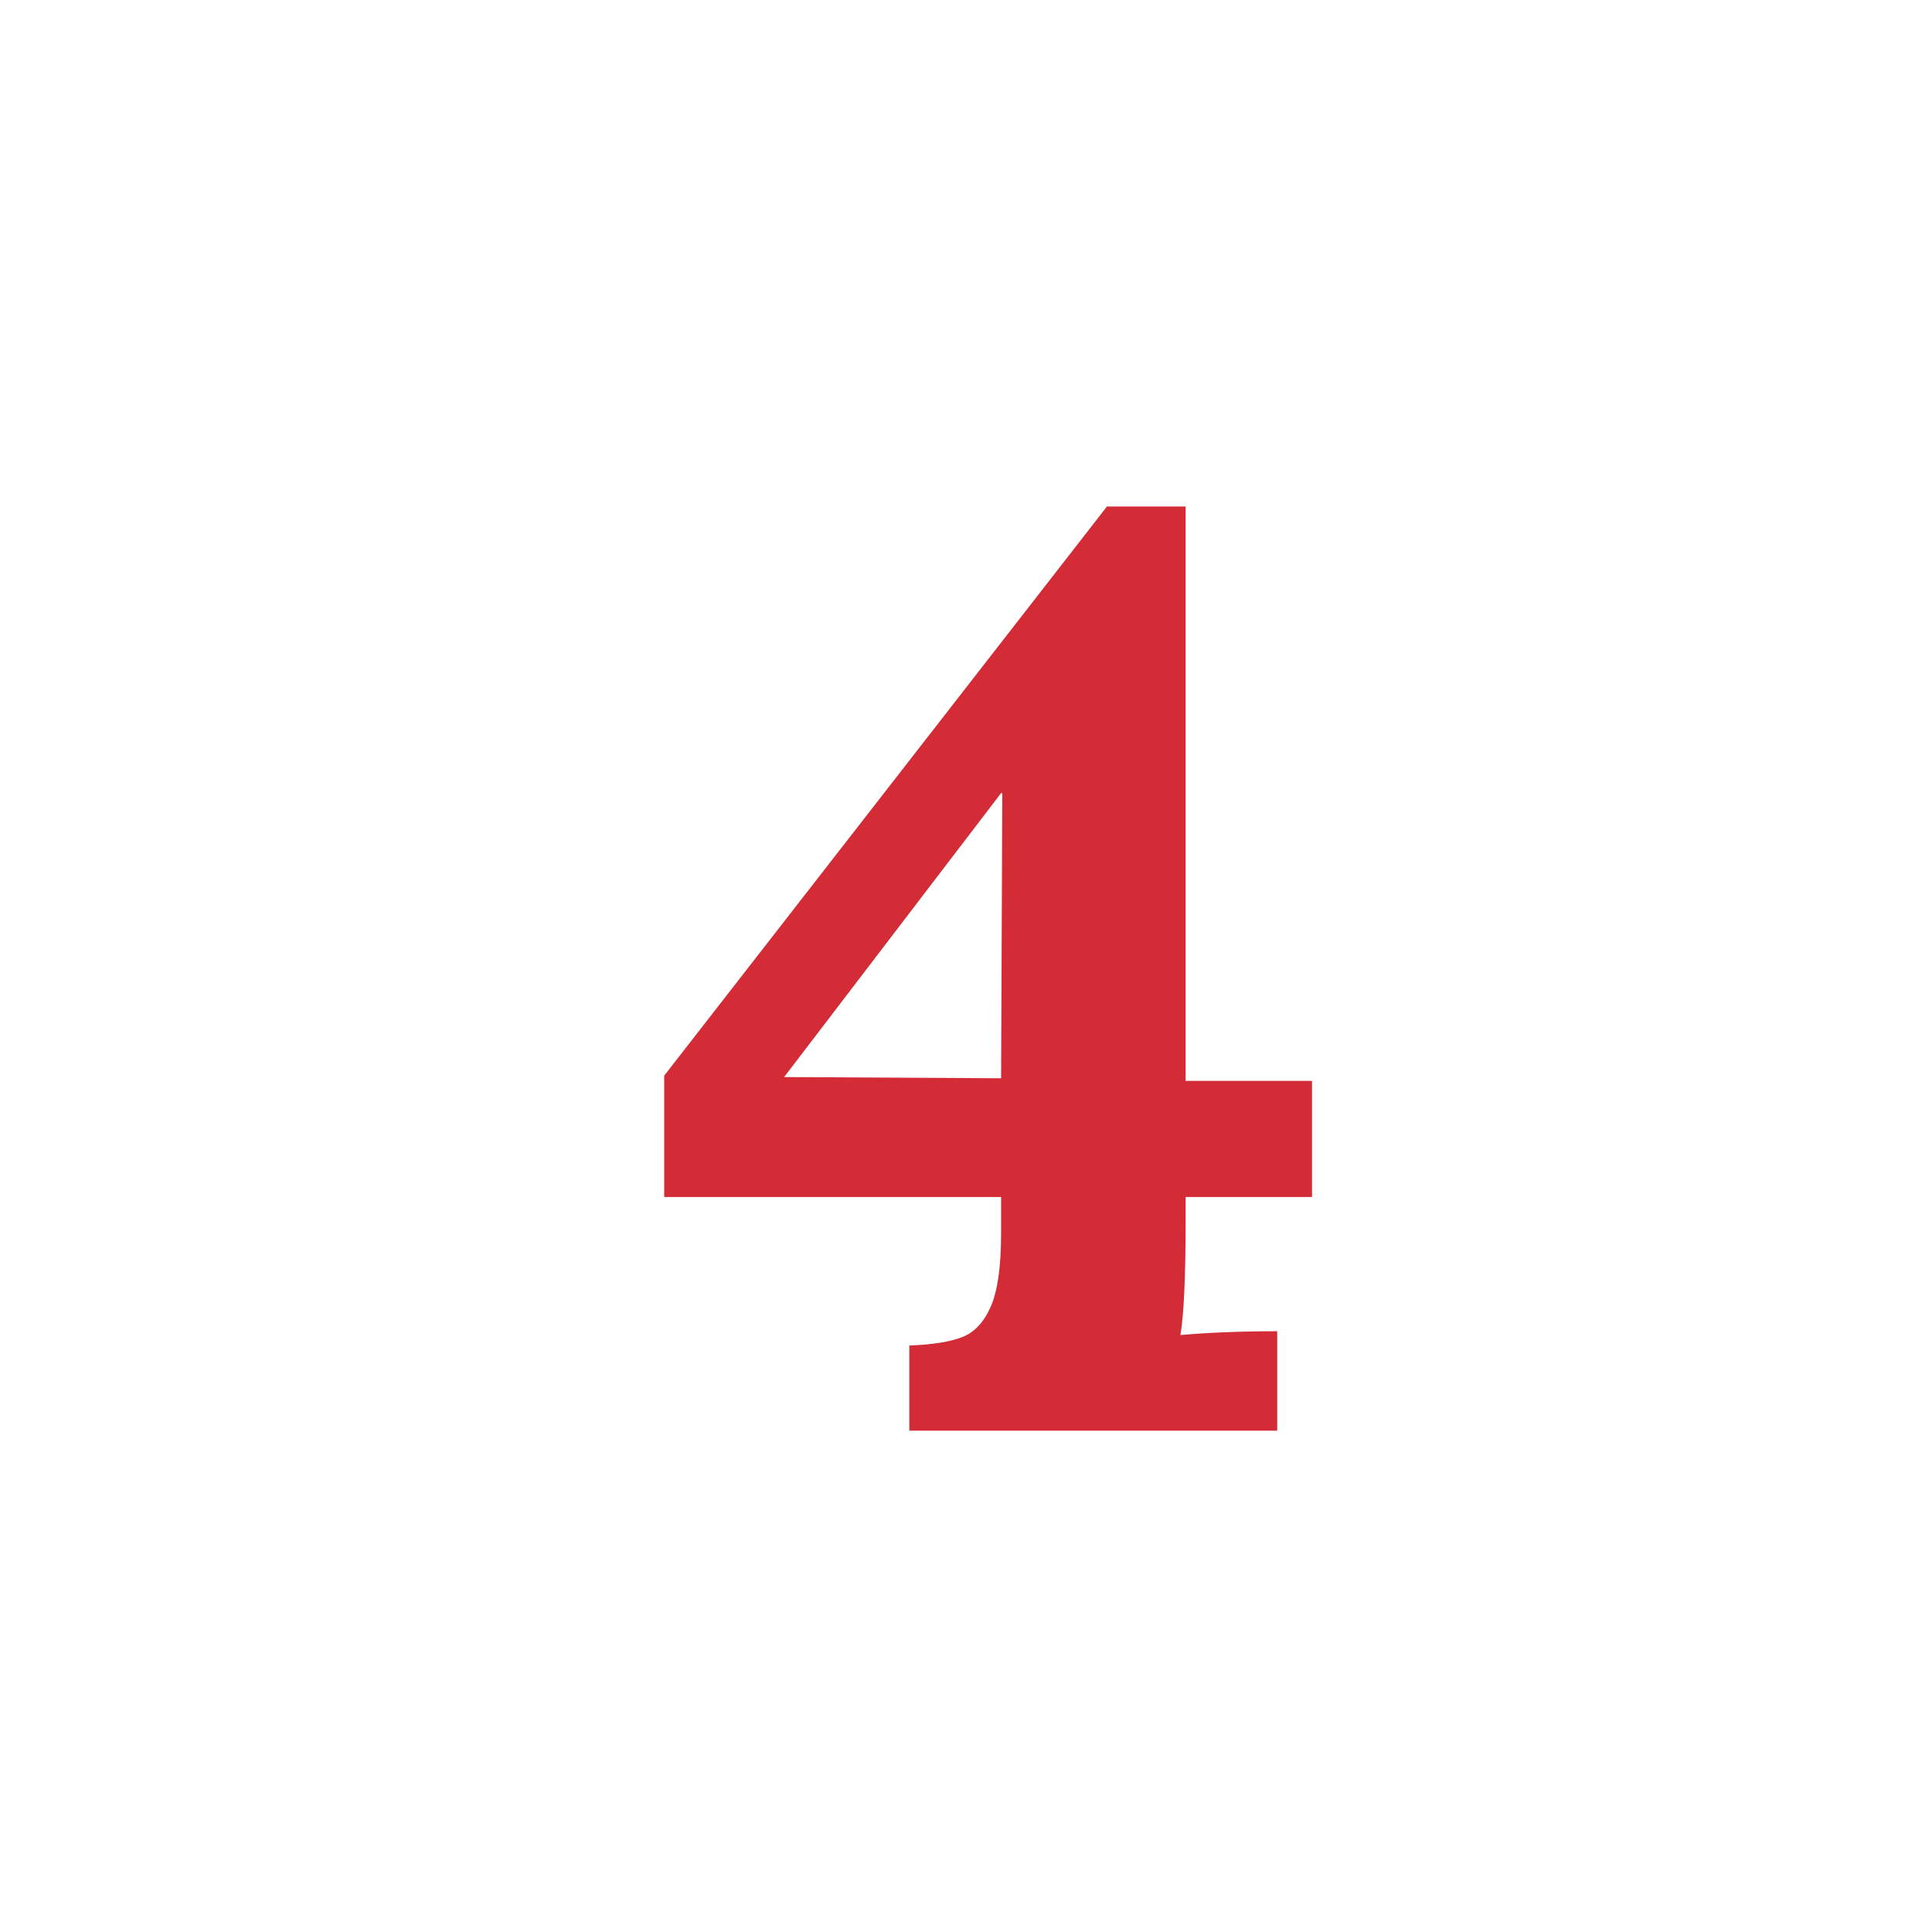
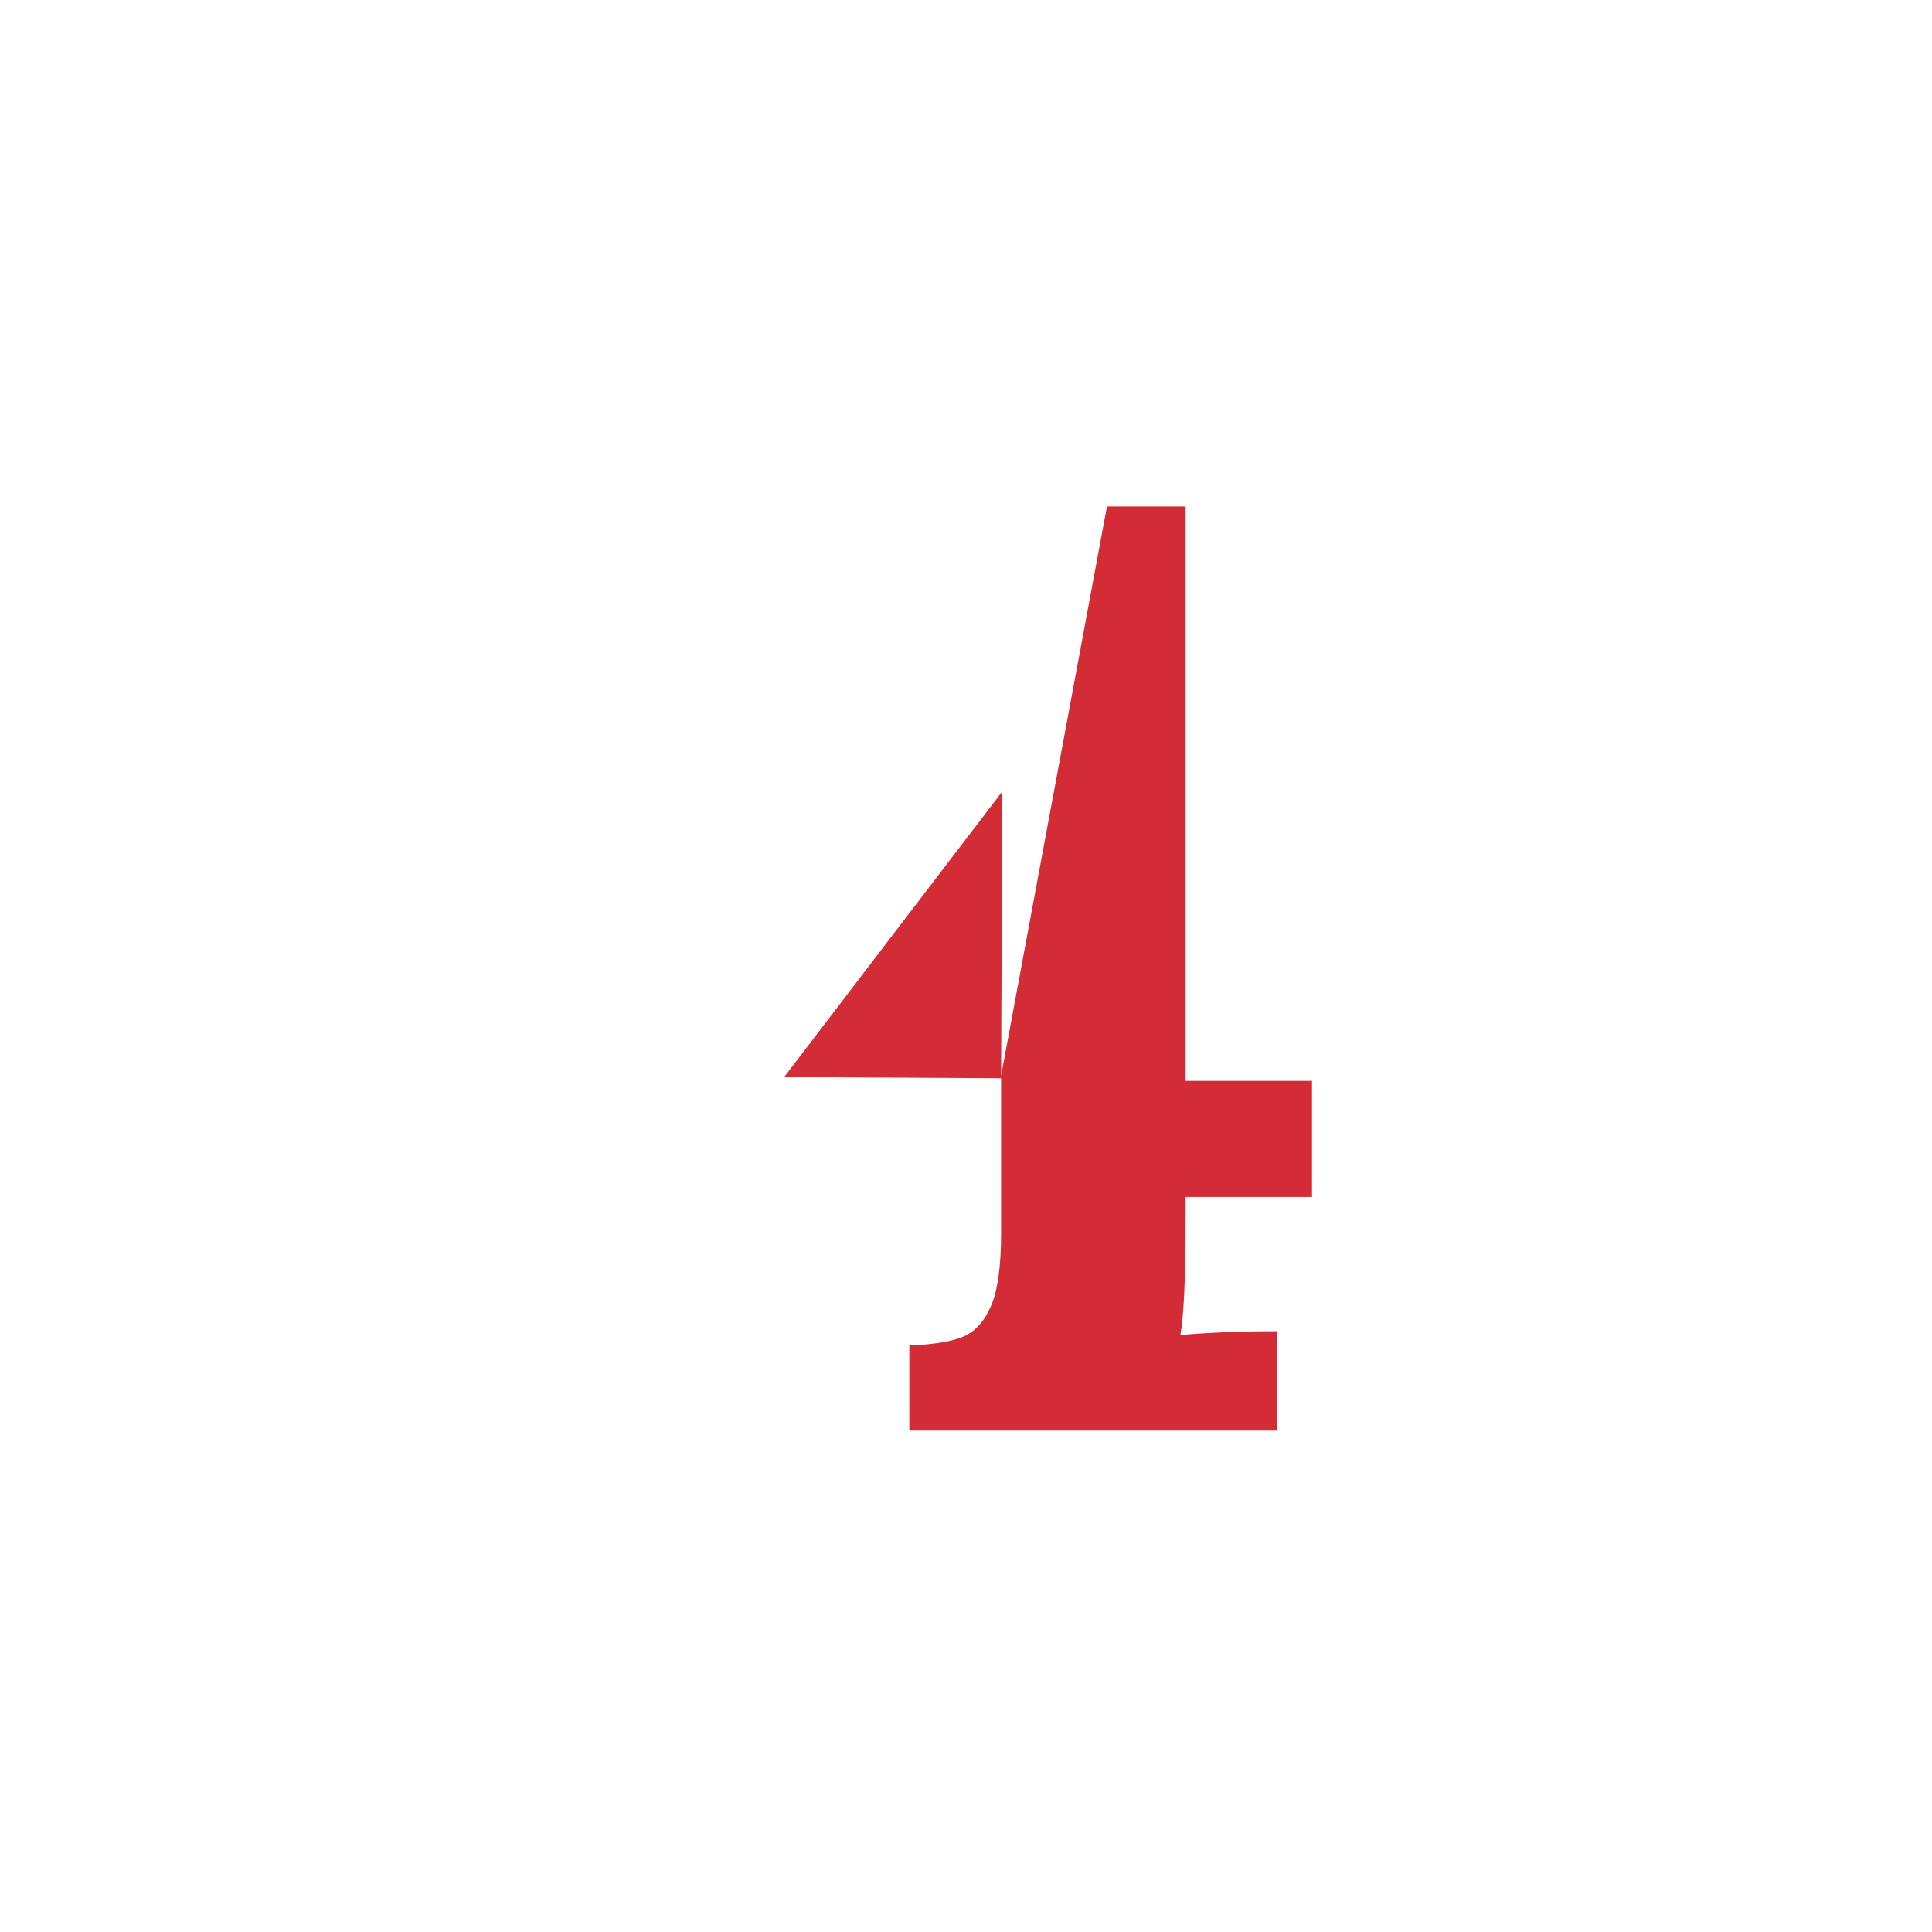
<svg xmlns="http://www.w3.org/2000/svg" width="200" height="200" viewBox="0 0 200 200" fill="none">
-   <path d="M94.133 139.288C96.549 139.194 98.372 138.902 99.612 138.413C100.862 137.928 101.841 136.887 102.549 135.288C103.268 133.678 103.633 131.137 103.633 127.663V123.913H68.758V111.35L114.591 52.434H122.737V111.892H135.82V123.913H122.737V126.184C122.737 132.158 122.555 136.163 122.195 138.204C125.138 137.944 128.477 137.809 132.216 137.809V148.1H94.133V139.288ZM103.758 82.1H103.633L81.174 111.496L103.633 111.621L103.758 82.1Z" fill="#D42C37" />
+   <path d="M94.133 139.288C96.549 139.194 98.372 138.902 99.612 138.413C100.862 137.928 101.841 136.887 102.549 135.288C103.268 133.678 103.633 131.137 103.633 127.663V123.913V111.35L114.591 52.434H122.737V111.892H135.82V123.913H122.737V126.184C122.737 132.158 122.555 136.163 122.195 138.204C125.138 137.944 128.477 137.809 132.216 137.809V148.1H94.133V139.288ZM103.758 82.1H103.633L81.174 111.496L103.633 111.621L103.758 82.1Z" fill="#D42C37" />
</svg>